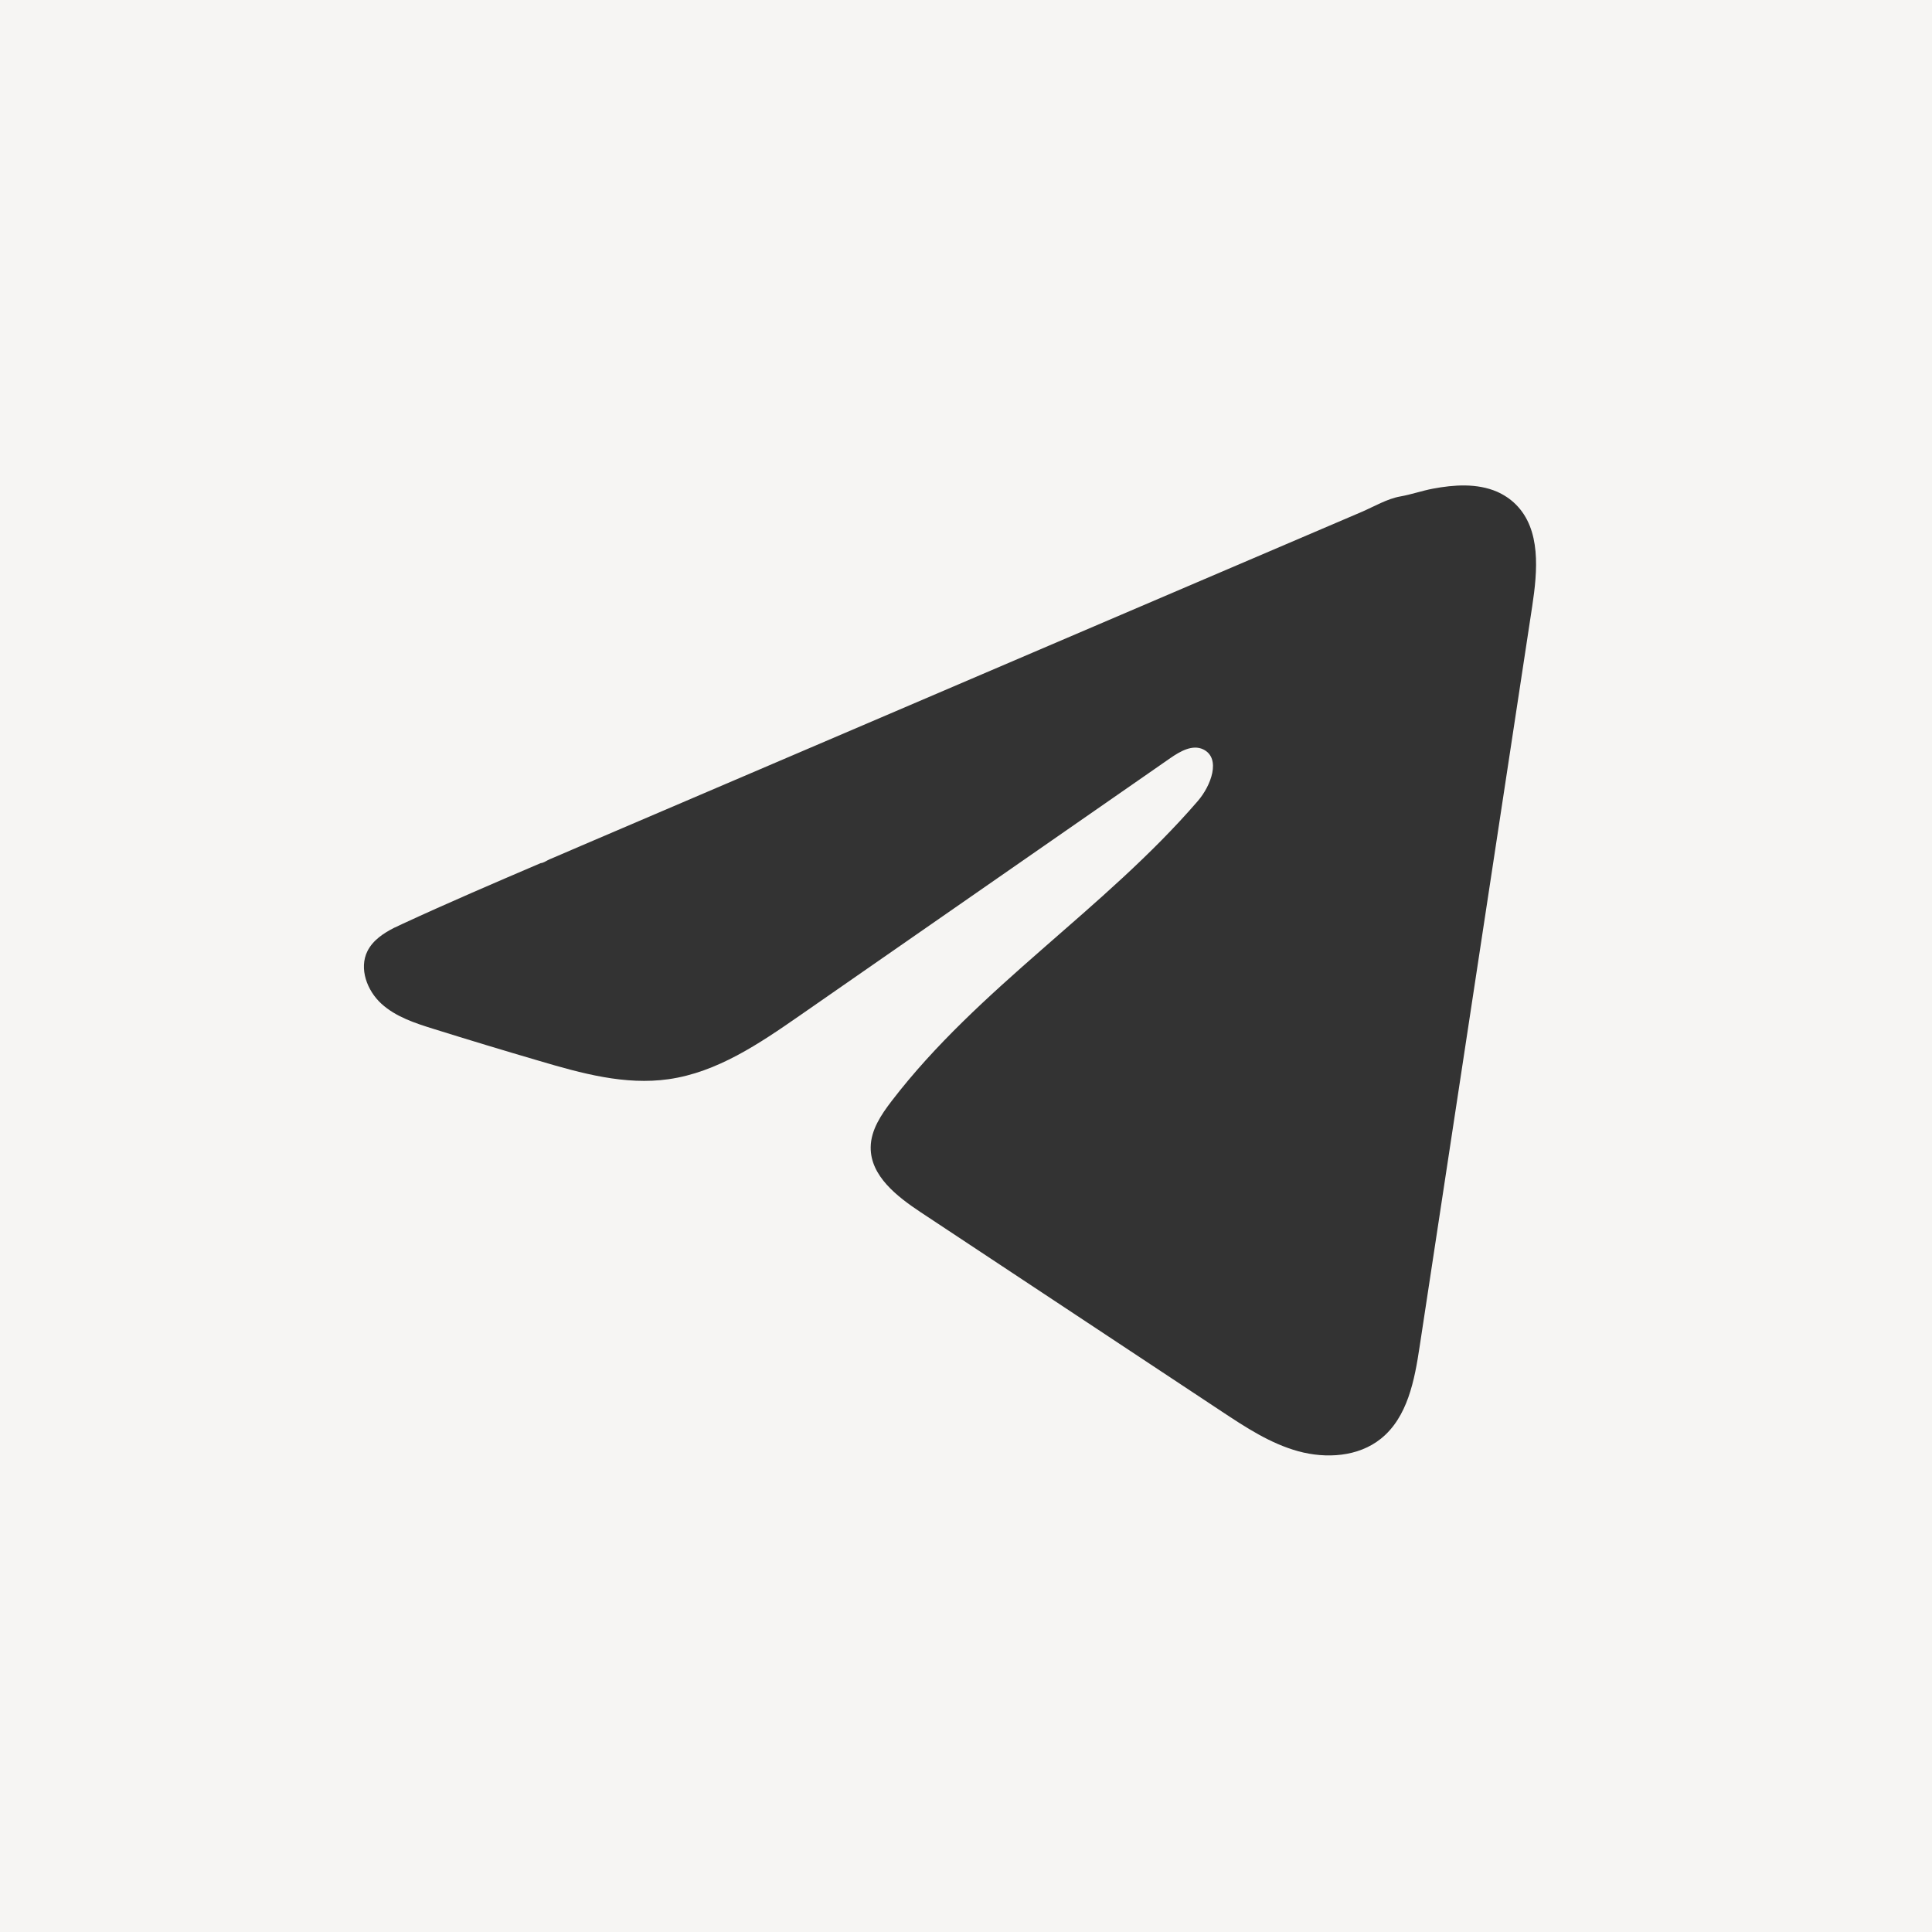
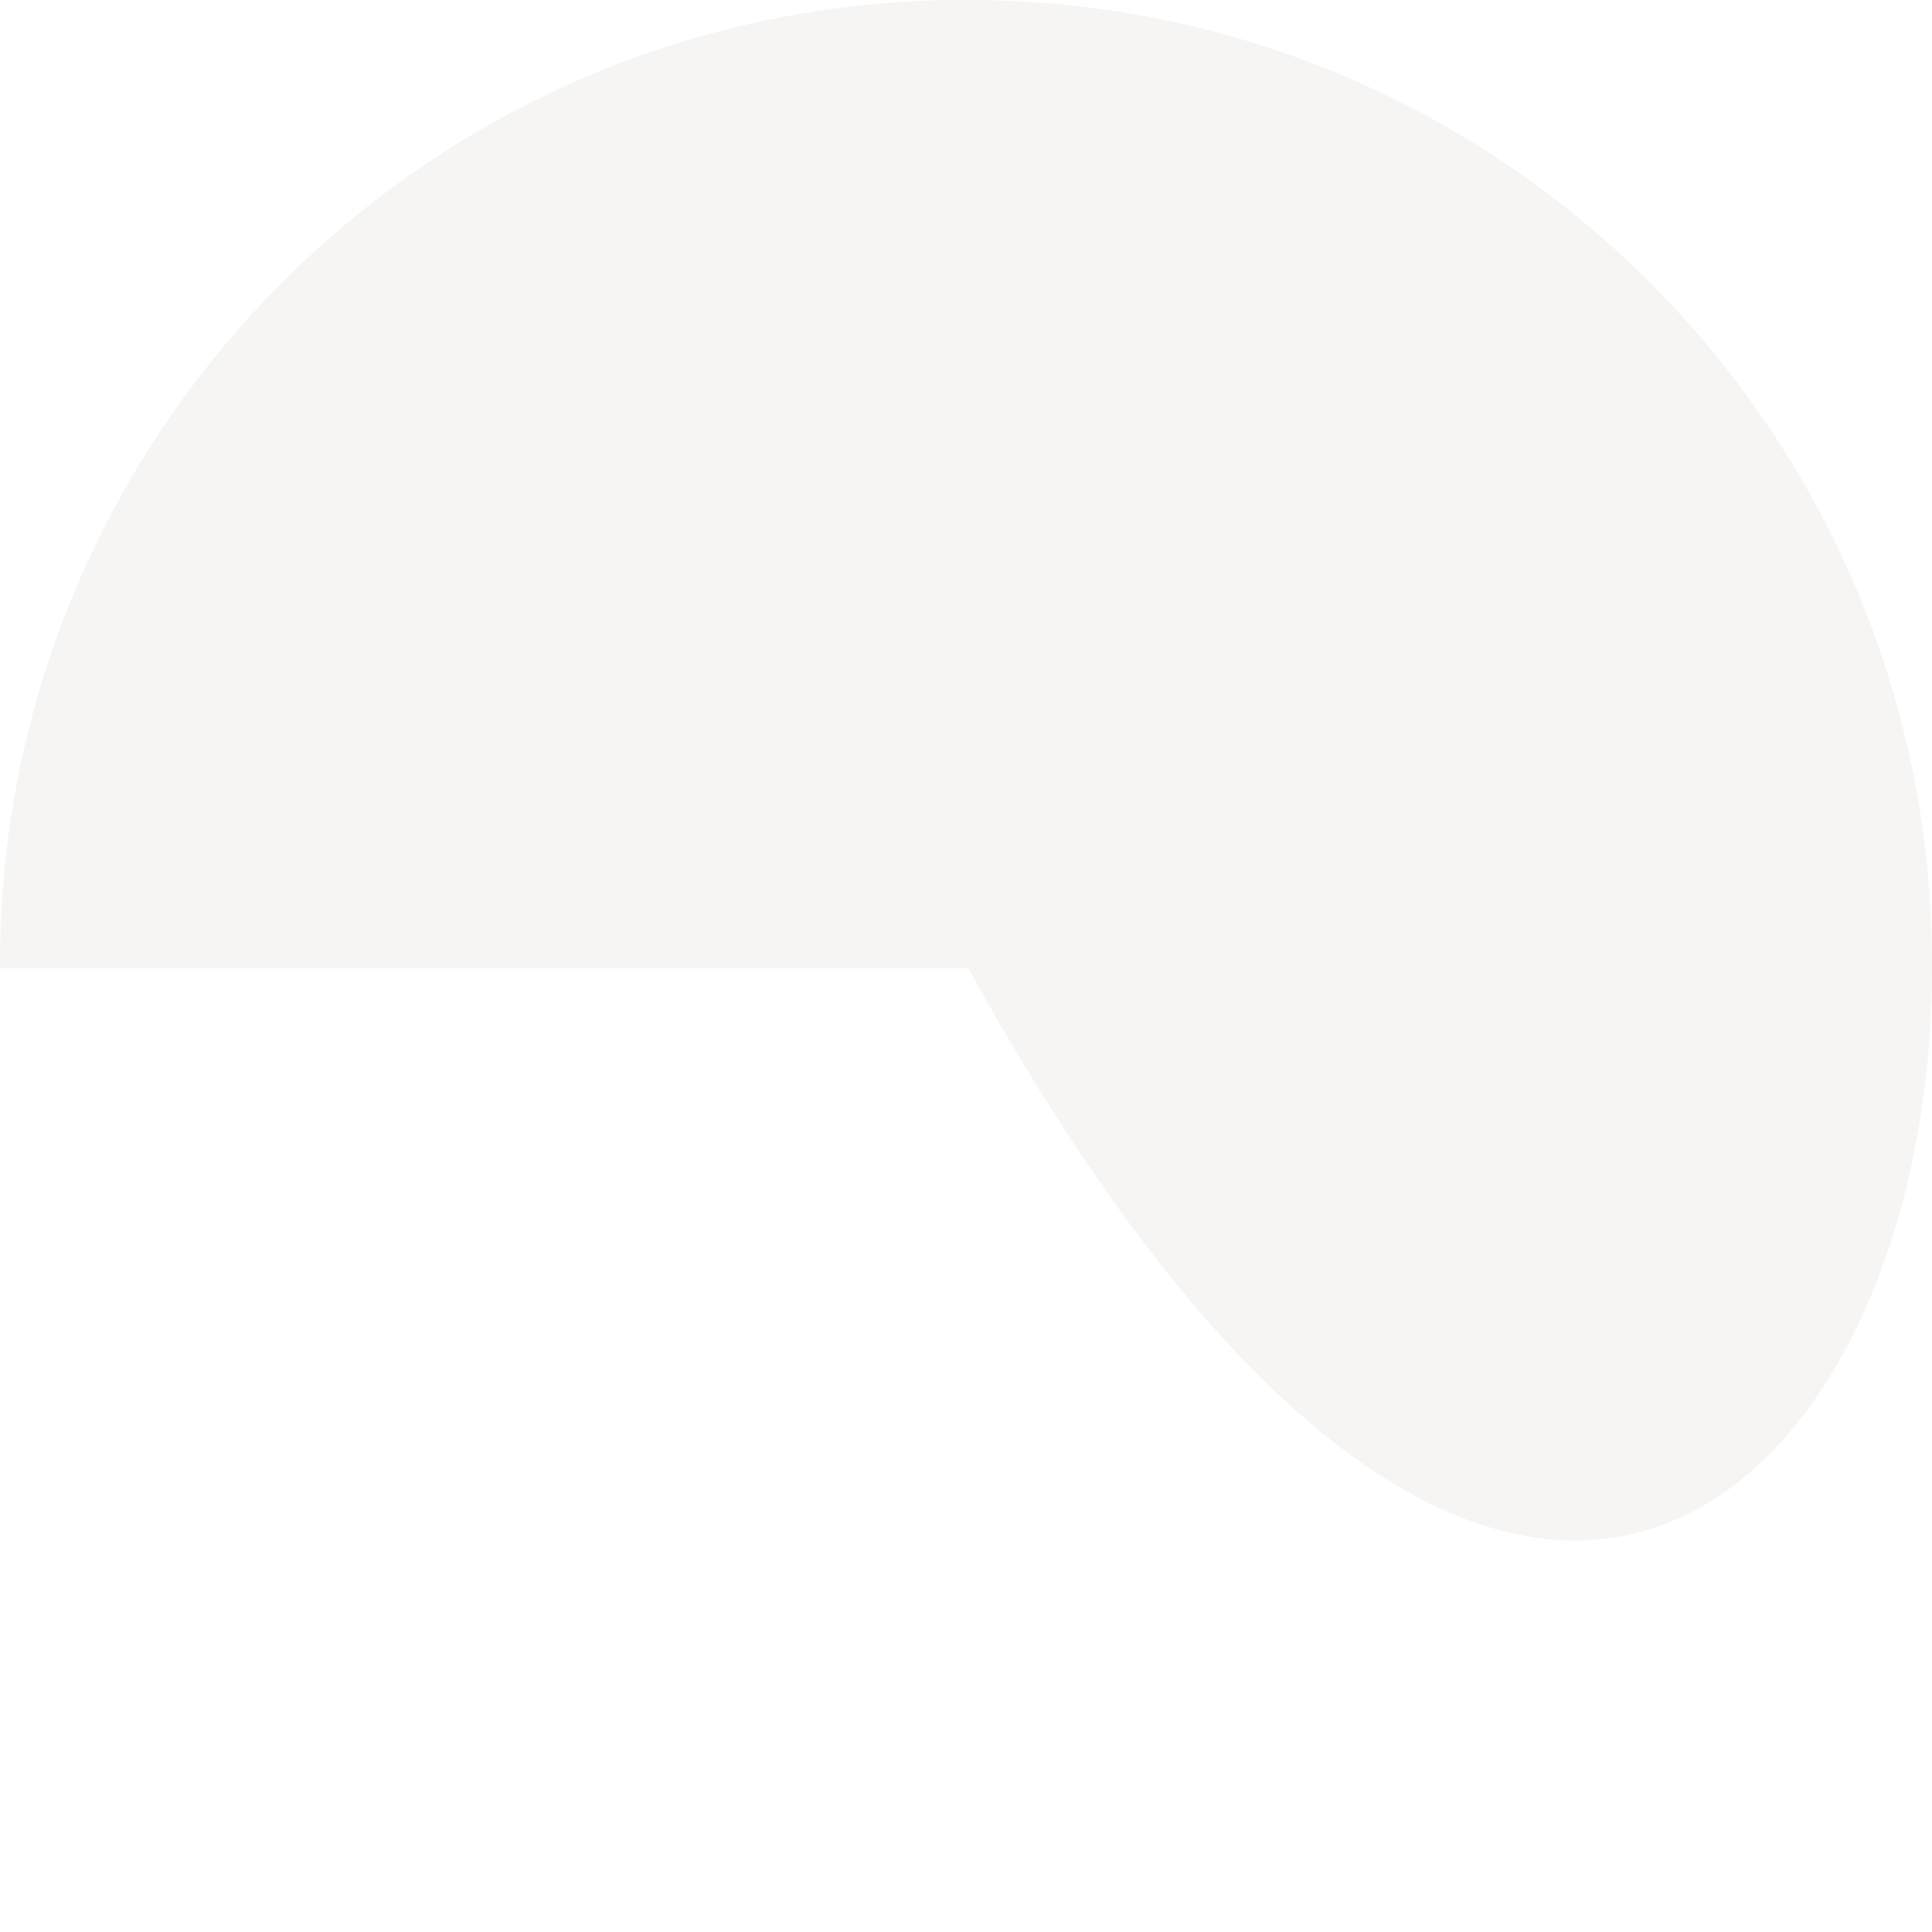
<svg xmlns="http://www.w3.org/2000/svg" width="27" height="27" viewBox="0 0 27 27" fill="none">
-   <rect width="27" height="27" fill="#F6F5F3" />
-   <path d="M13.531 0H13.469C6.03 0 0 6.03 0 13.469V13.531C0 20.97 6.03 27 13.469 27H13.531C20.97 27 27 20.97 27 13.531V13.469C27 6.03 20.97 0 13.531 0Z" fill="#F6F5F3" />
-   <path d="M5.516 12.963C5.554 12.945 5.592 12.927 5.628 12.91C6.266 12.615 6.912 12.338 7.557 12.062C7.592 12.062 7.65 12.021 7.683 12.008C7.733 11.986 7.783 11.966 7.833 11.944C7.929 11.903 8.024 11.862 8.119 11.821C8.311 11.739 8.502 11.657 8.694 11.575L9.842 11.084C10.608 10.756 11.374 10.428 12.14 10.101C12.905 9.774 13.672 9.445 14.437 9.118C15.203 8.791 15.969 8.463 16.735 8.135C17.5 7.808 18.267 7.48 19.032 7.153C19.203 7.079 19.387 6.97 19.569 6.938C19.723 6.911 19.872 6.858 20.026 6.829C20.319 6.774 20.641 6.751 20.922 6.872C21.018 6.915 21.108 6.974 21.182 7.048C21.538 7.4 21.488 7.977 21.413 8.472C20.889 11.92 20.365 15.368 19.84 18.816C19.769 19.289 19.671 19.808 19.297 20.107C18.982 20.36 18.532 20.388 18.142 20.281C17.751 20.173 17.407 19.946 17.07 19.723C15.669 18.796 14.268 17.869 12.868 16.942C12.535 16.721 12.164 16.434 12.168 16.034C12.17 15.793 12.314 15.579 12.46 15.388C13.677 13.8 15.433 12.71 16.739 11.195C16.924 10.982 17.069 10.597 16.816 10.473C16.665 10.4 16.492 10.5 16.355 10.595C14.628 11.794 12.902 12.994 11.176 14.193C10.613 14.584 10.022 14.986 9.343 15.082C8.735 15.169 8.124 15 7.536 14.826C7.044 14.682 6.552 14.533 6.062 14.38C5.801 14.299 5.532 14.211 5.331 14.028C5.13 13.845 5.014 13.536 5.135 13.292C5.212 13.139 5.359 13.042 5.514 12.963L5.516 12.963Z" fill="#333333" />
+   <path d="M13.531 0H13.469C6.03 0 0 6.03 0 13.469V13.531H13.531C20.97 27 27 20.97 27 13.531V13.469C27 6.03 20.97 0 13.531 0Z" fill="#F6F5F3" />
</svg>